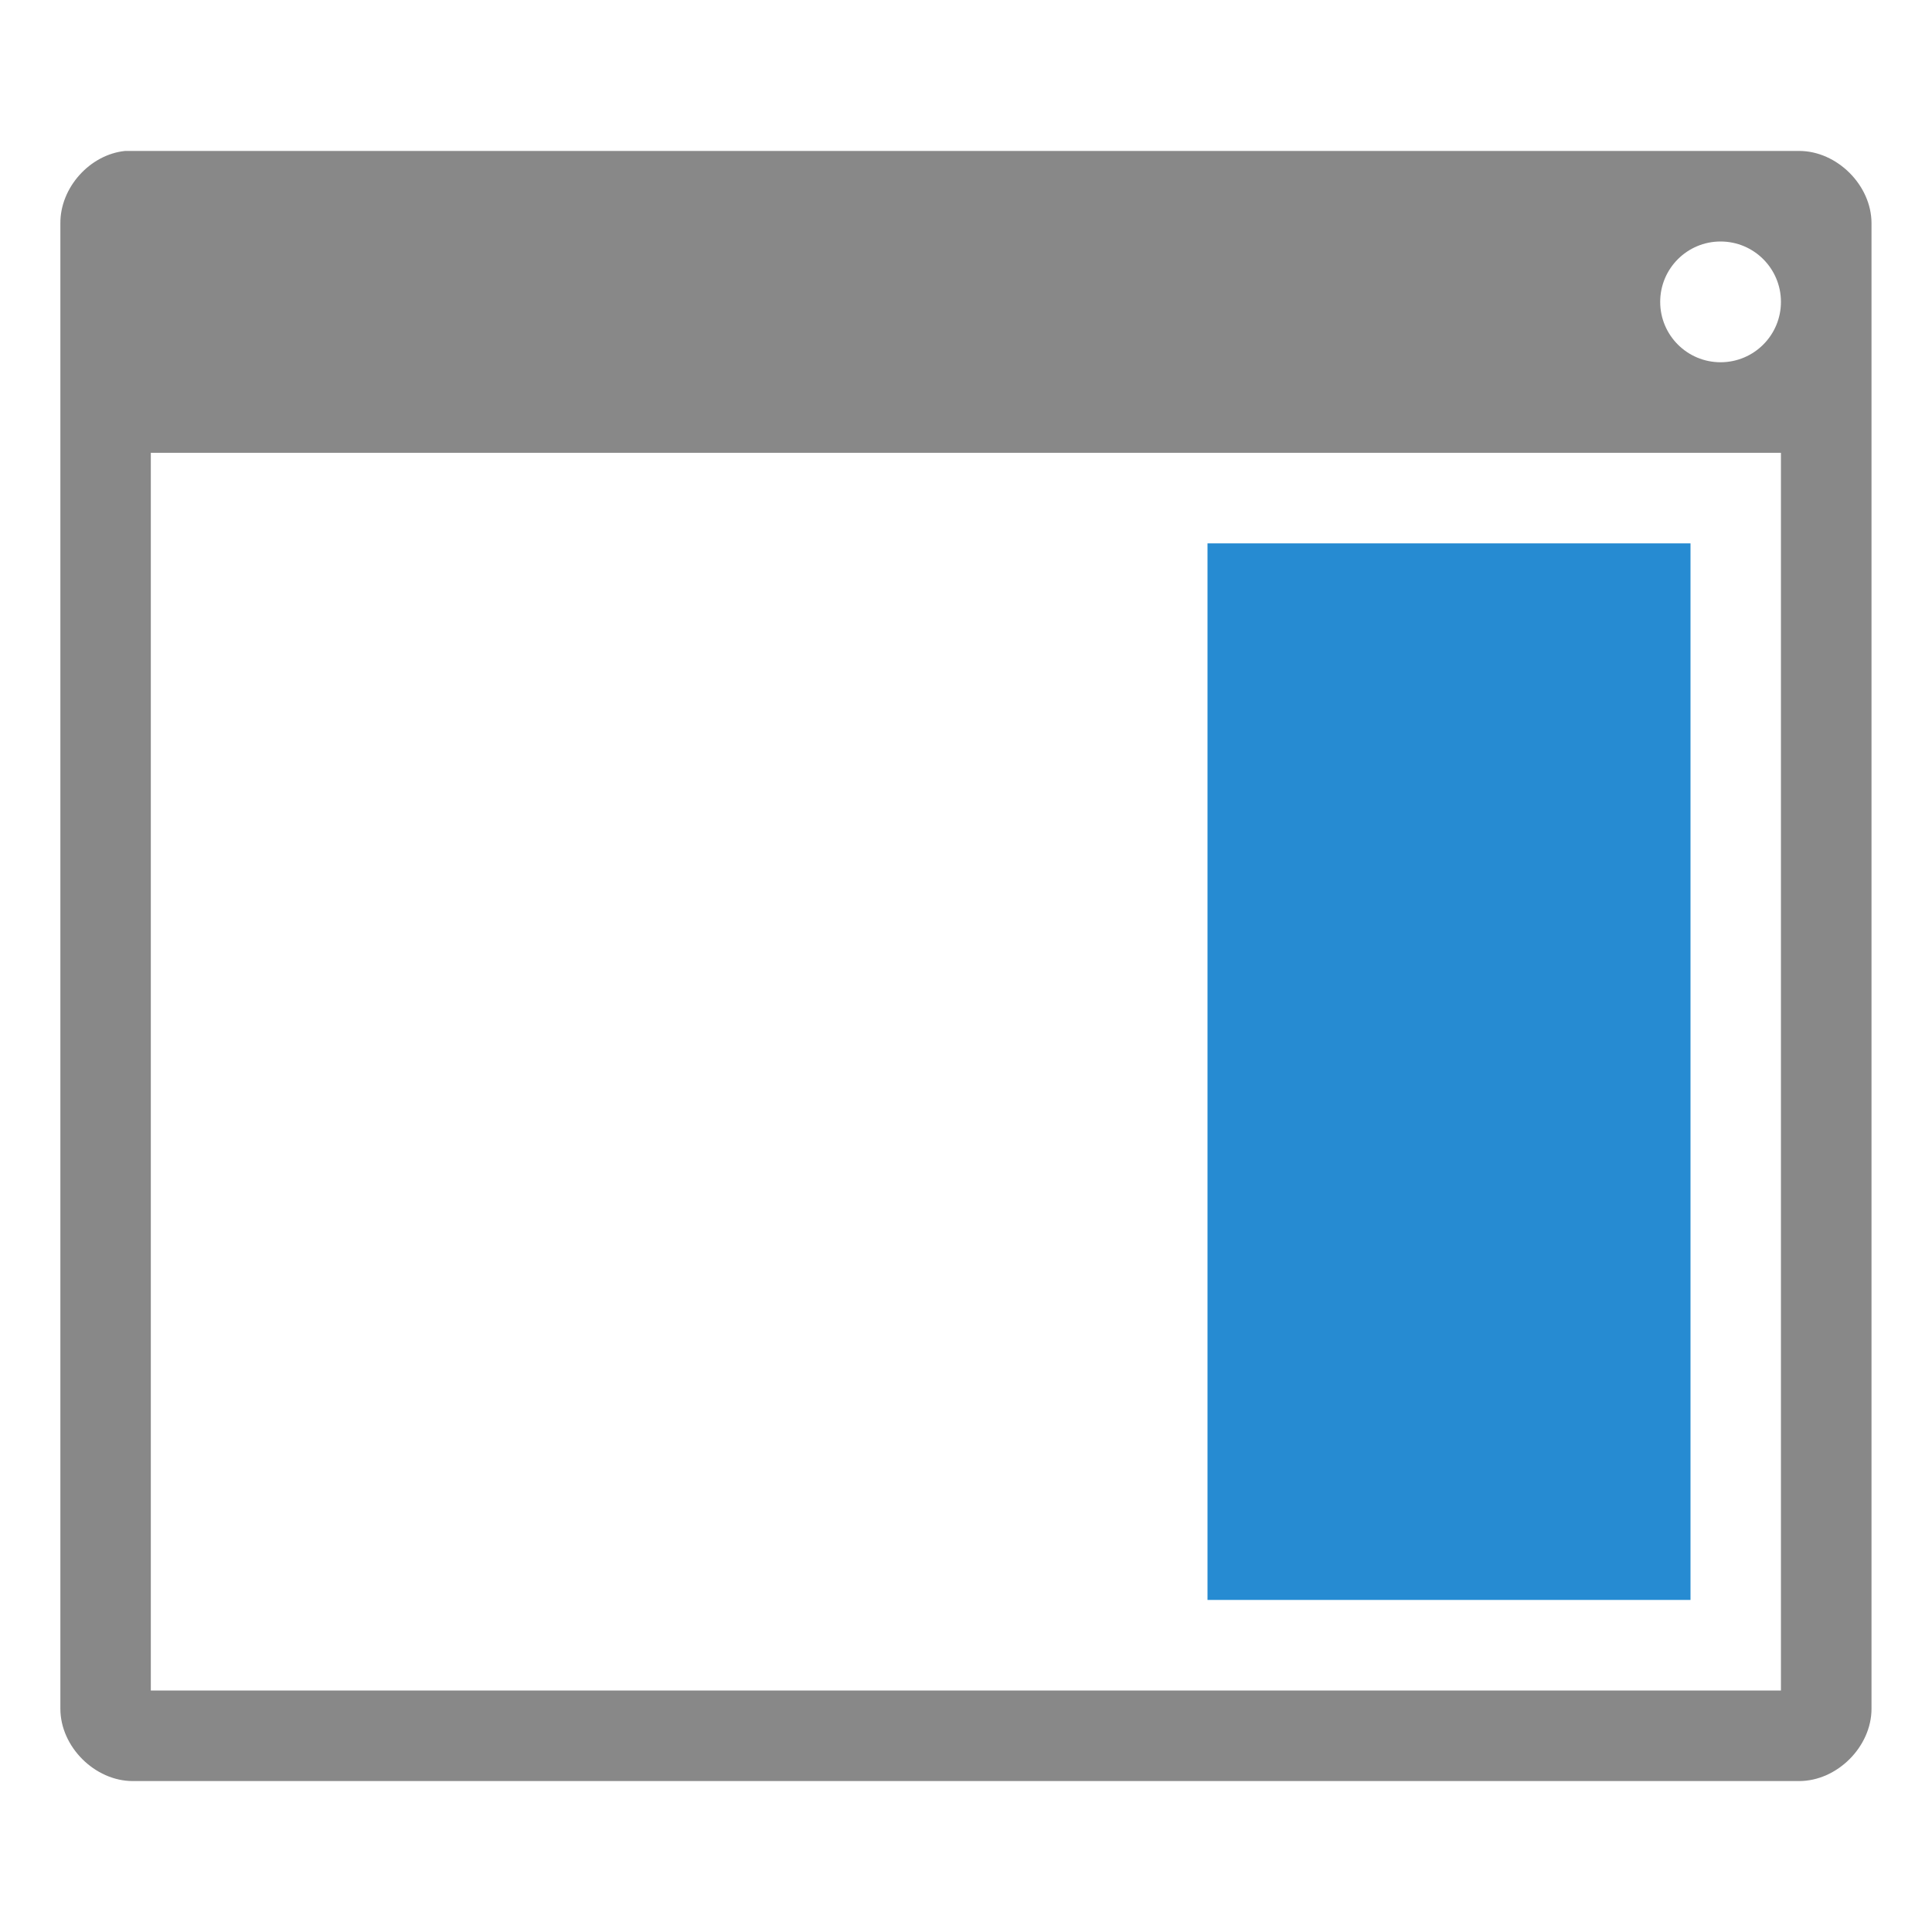
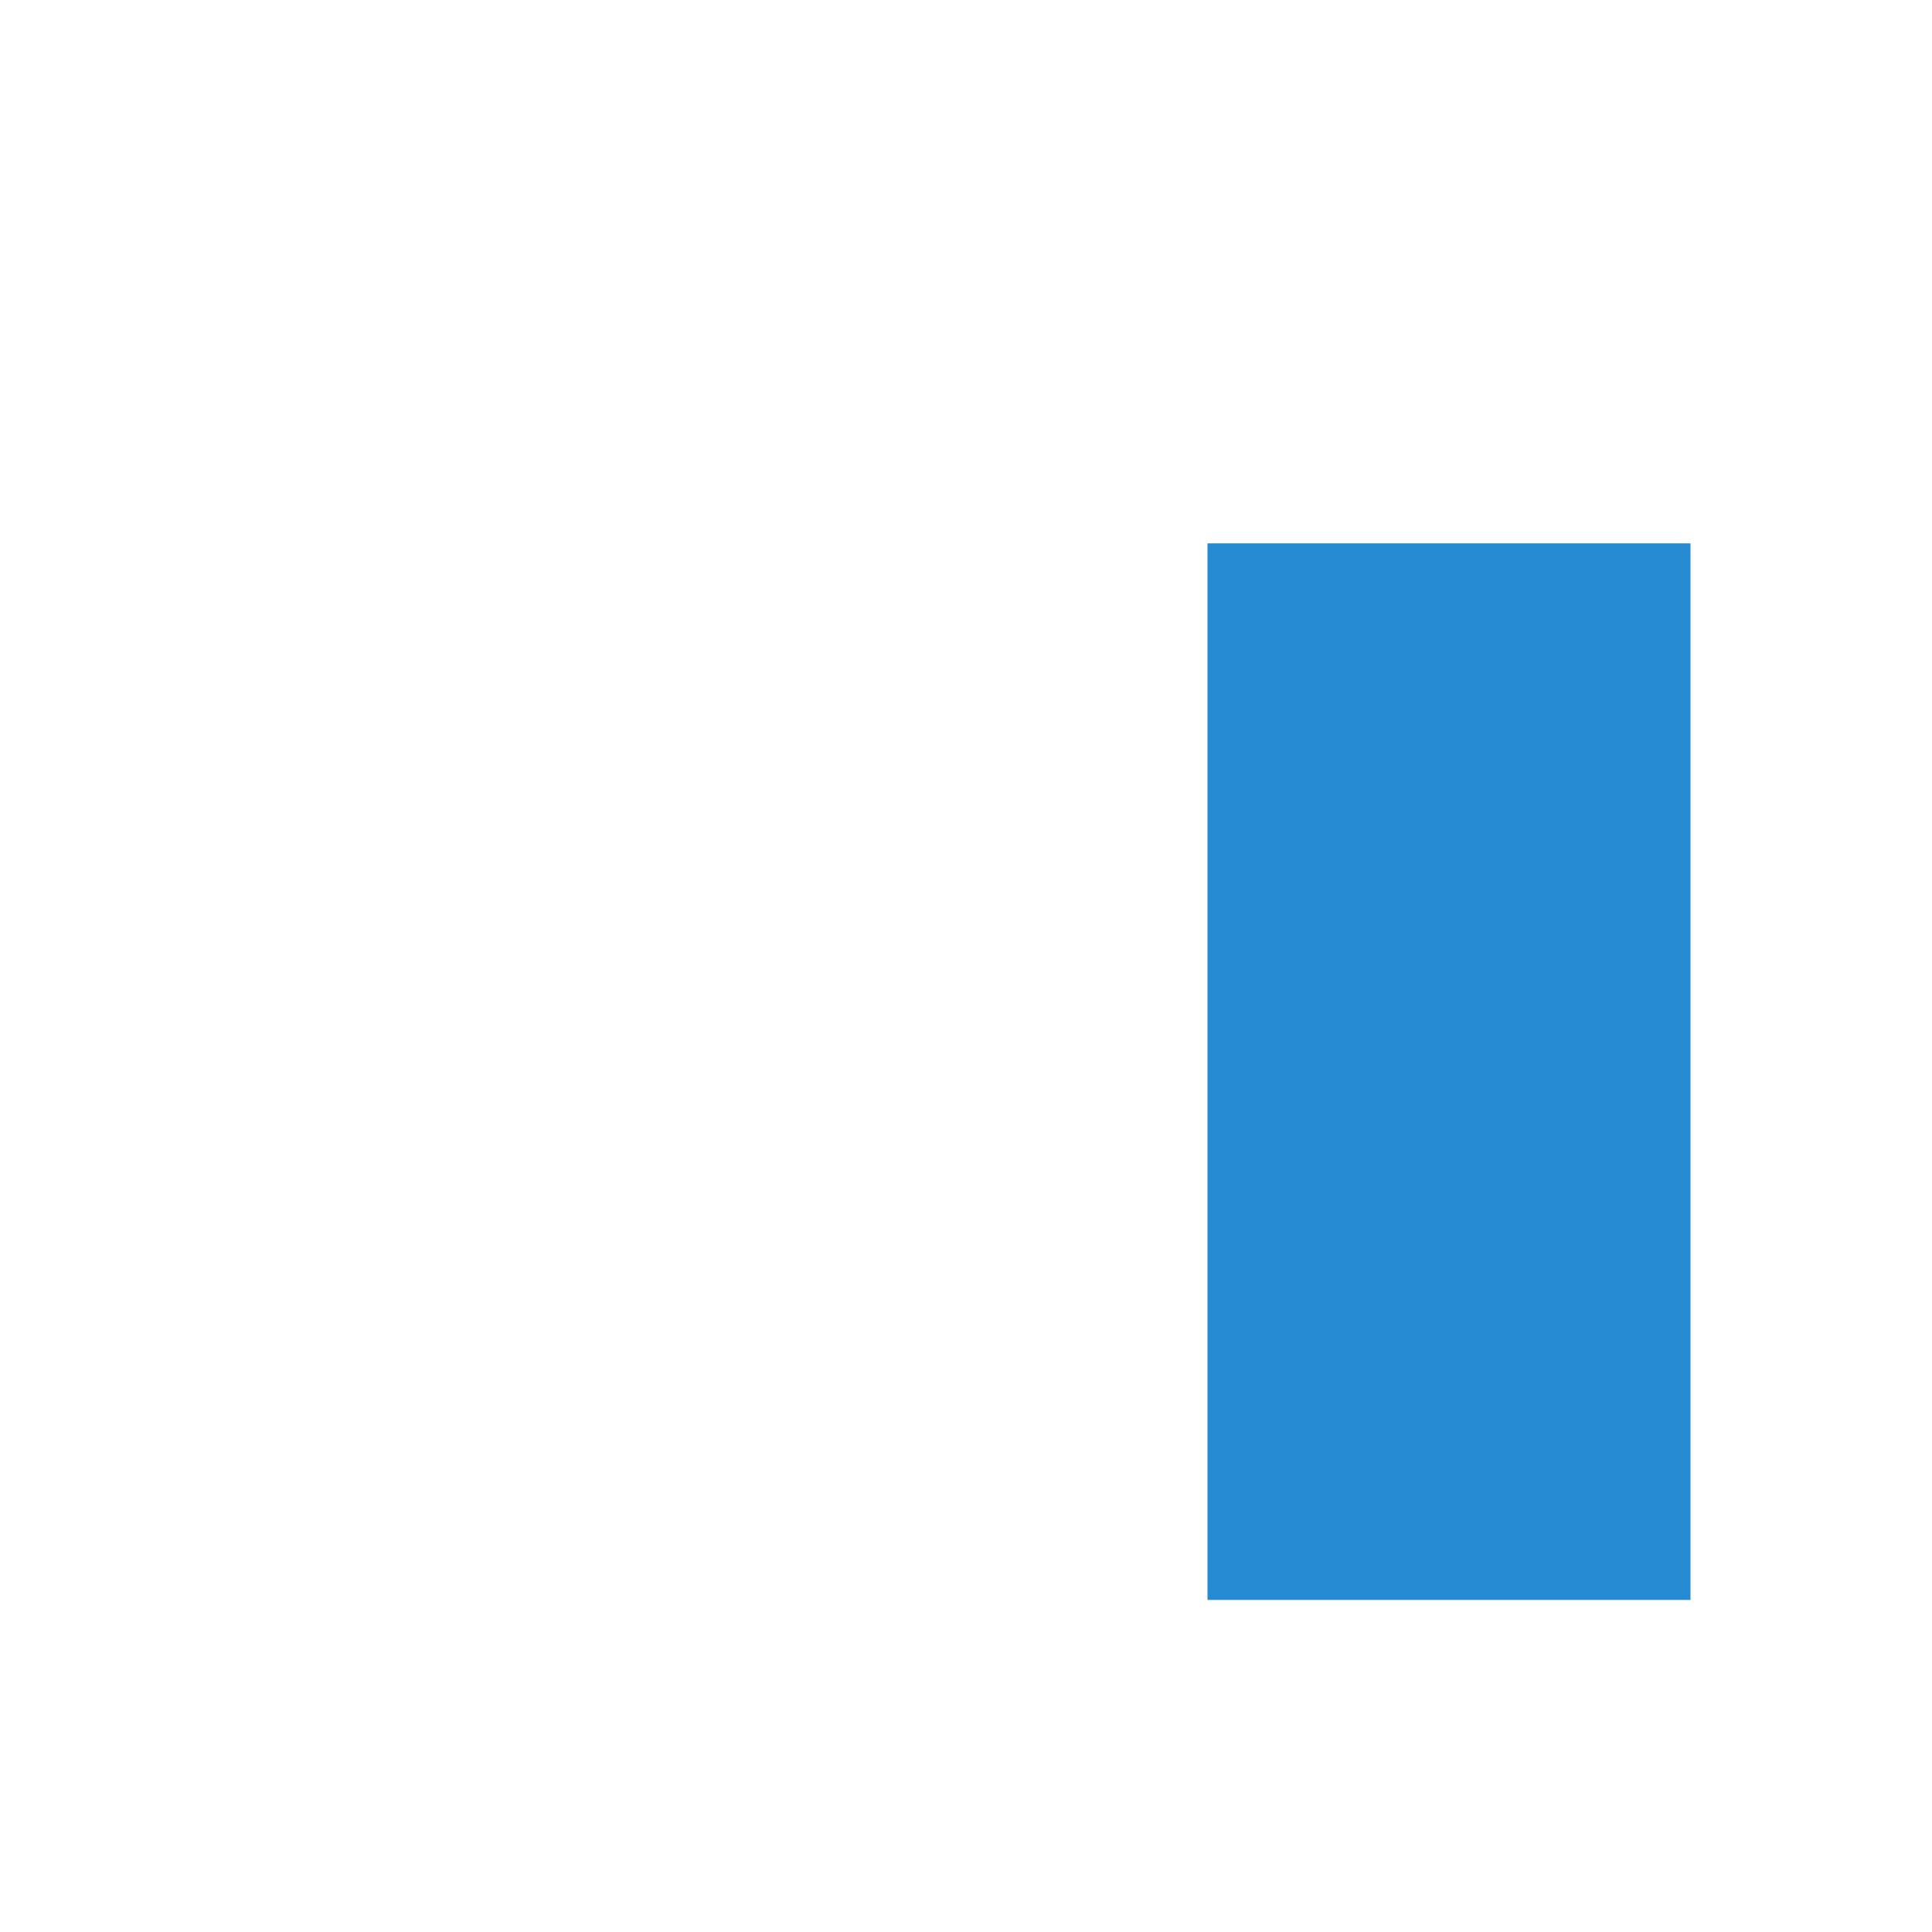
<svg xmlns="http://www.w3.org/2000/svg" viewBox="0 0 64 64">
-   <path d="m 4.148 5 c -1.172 0.117 -2.156 1.216 -2.148 2.395 l 0 49.21 c 0 1.257 1.141 2.395 2.398 2.395 l 55.2 0 c 1.258 0 2.398 -1.138 2.398 -2.395 l 0 -49.21 c 0 -1.257 -1.141 -2.395 -2.398 -2.395 m -2.602 3 c 1.105 0 2 0.895 2 2 0 1.105 -0.895 2 -2 2 -1.105 0 -2 -0.895 -2 -2 0 -1.105 0.895 -2 2 -2 z m -52 7 54 0 l 0 41 -54 0" style="fill:#888;fill-opacity:1" />
  <rect width="16" height="35" x="40" y="18" style="fill:#268bd2;opacity:1;fill-opacity:1;stroke:none" />
</svg>